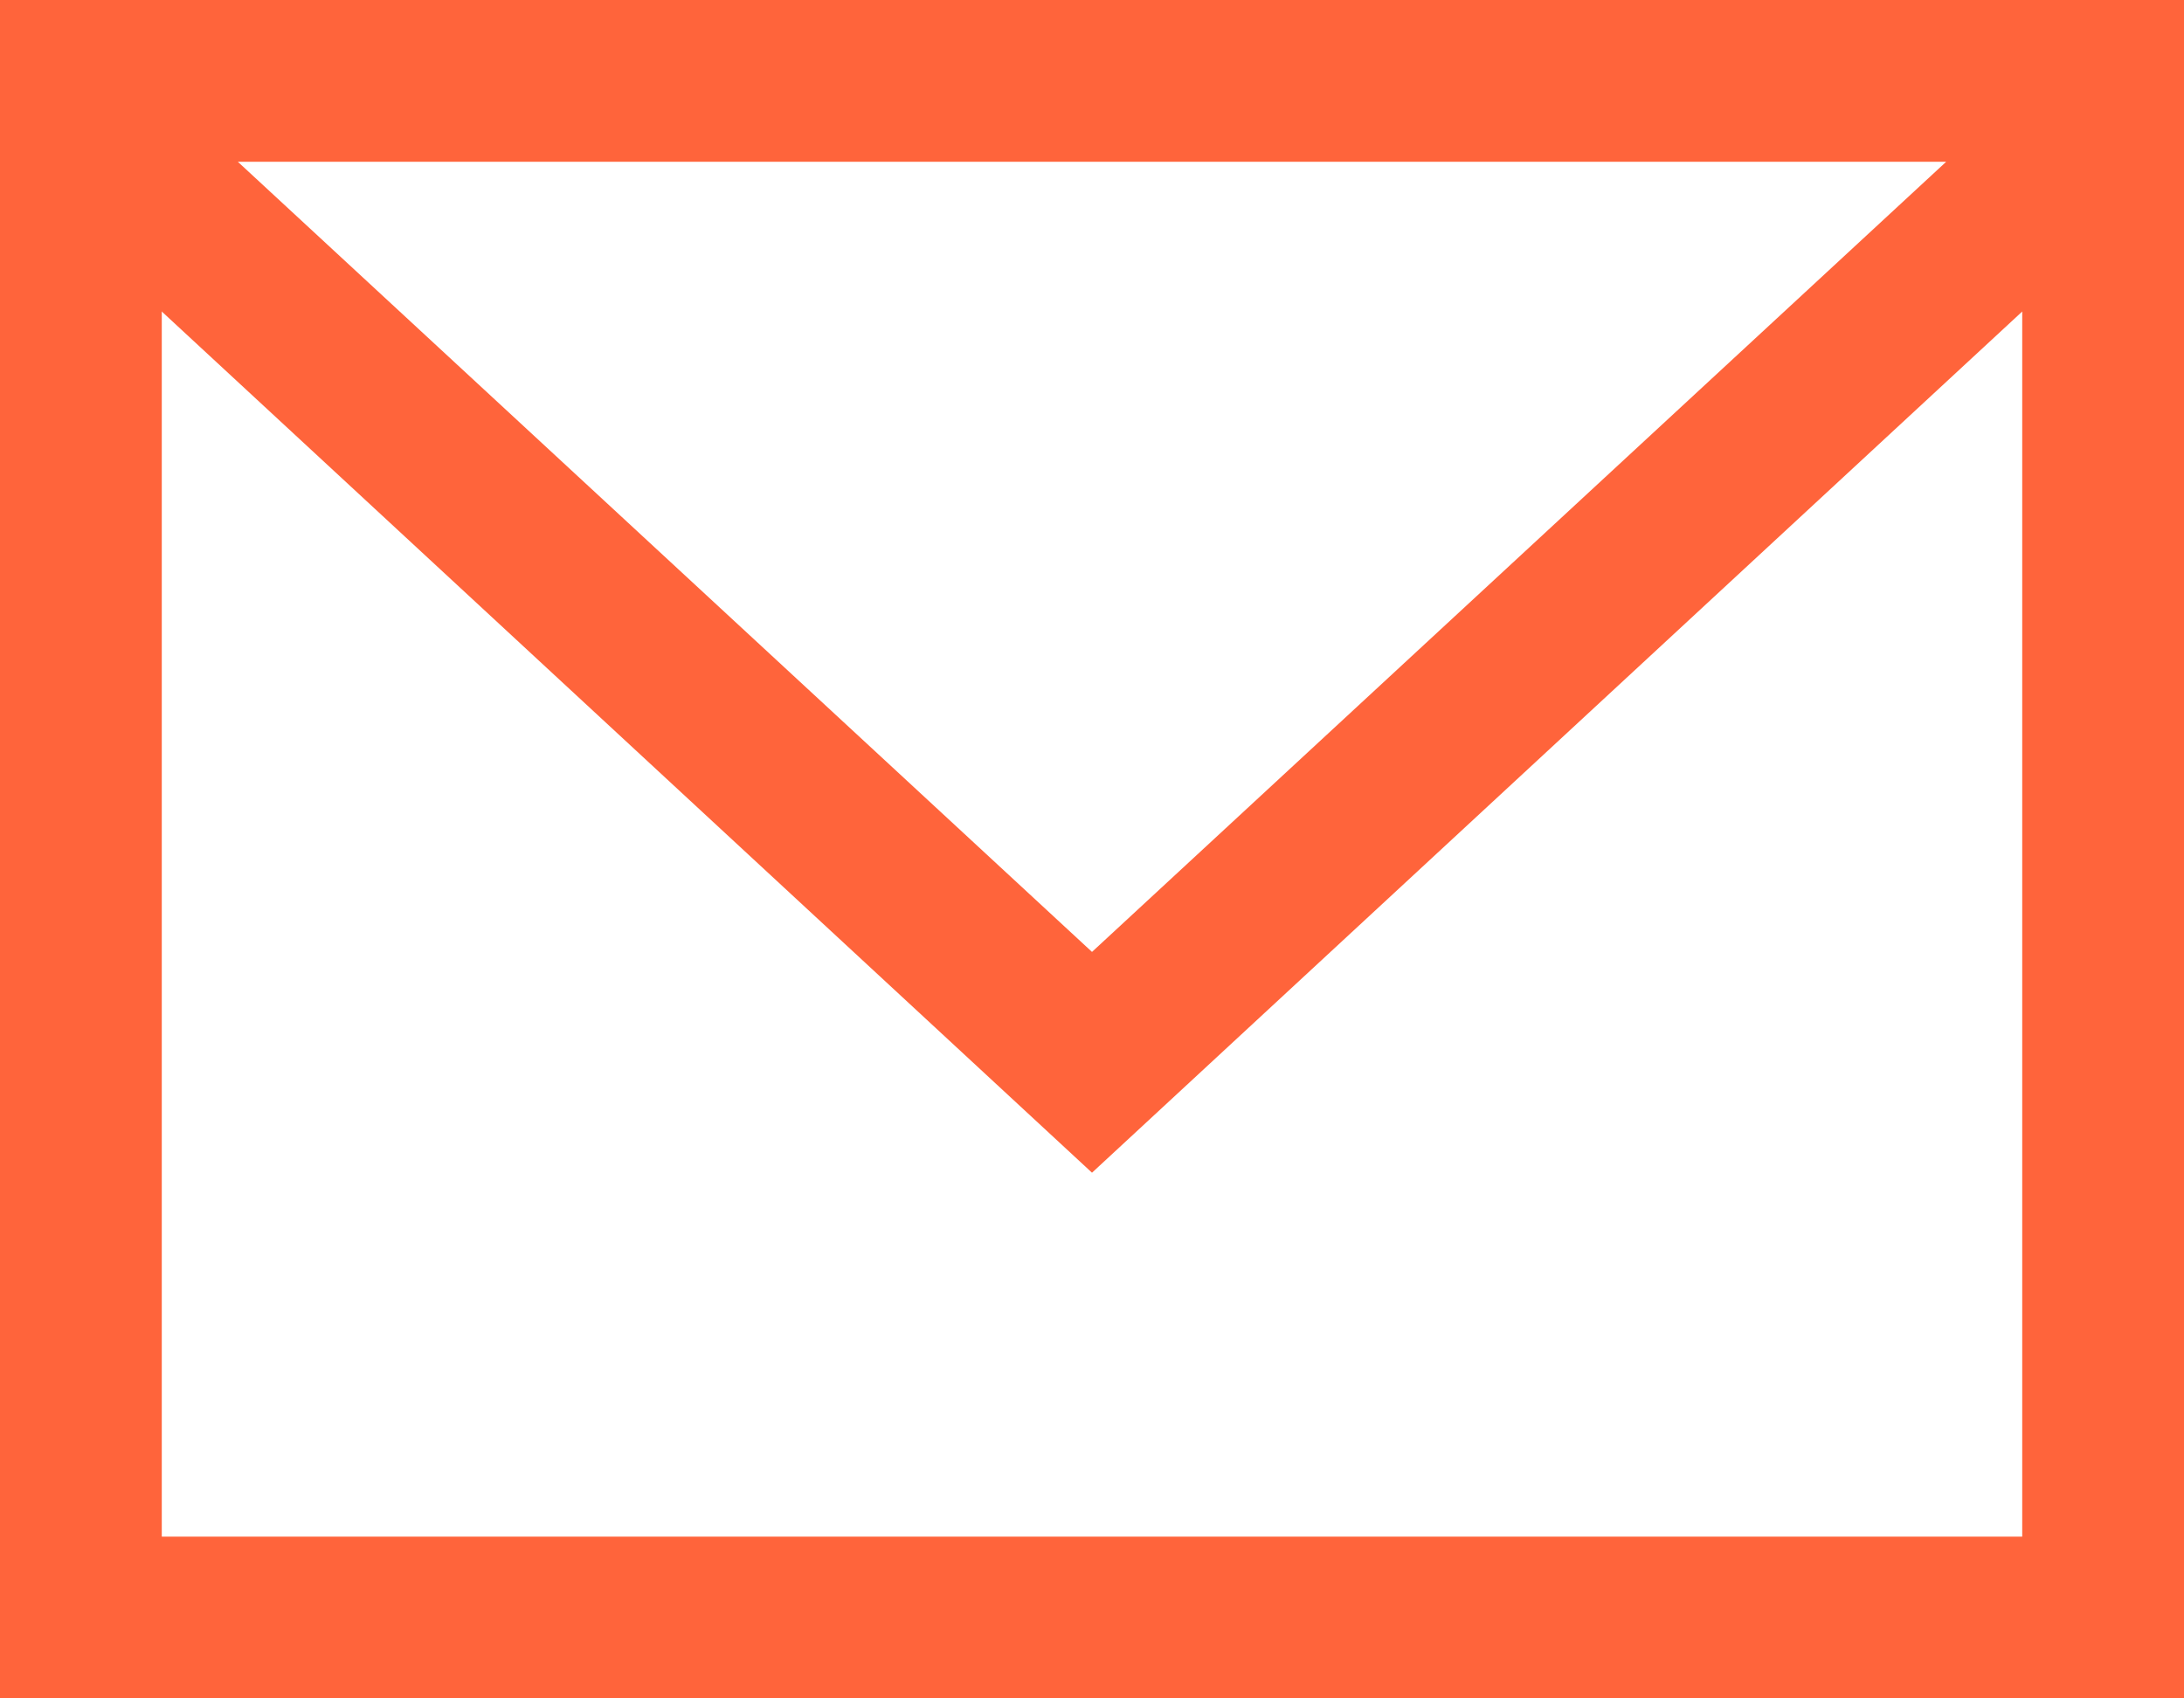
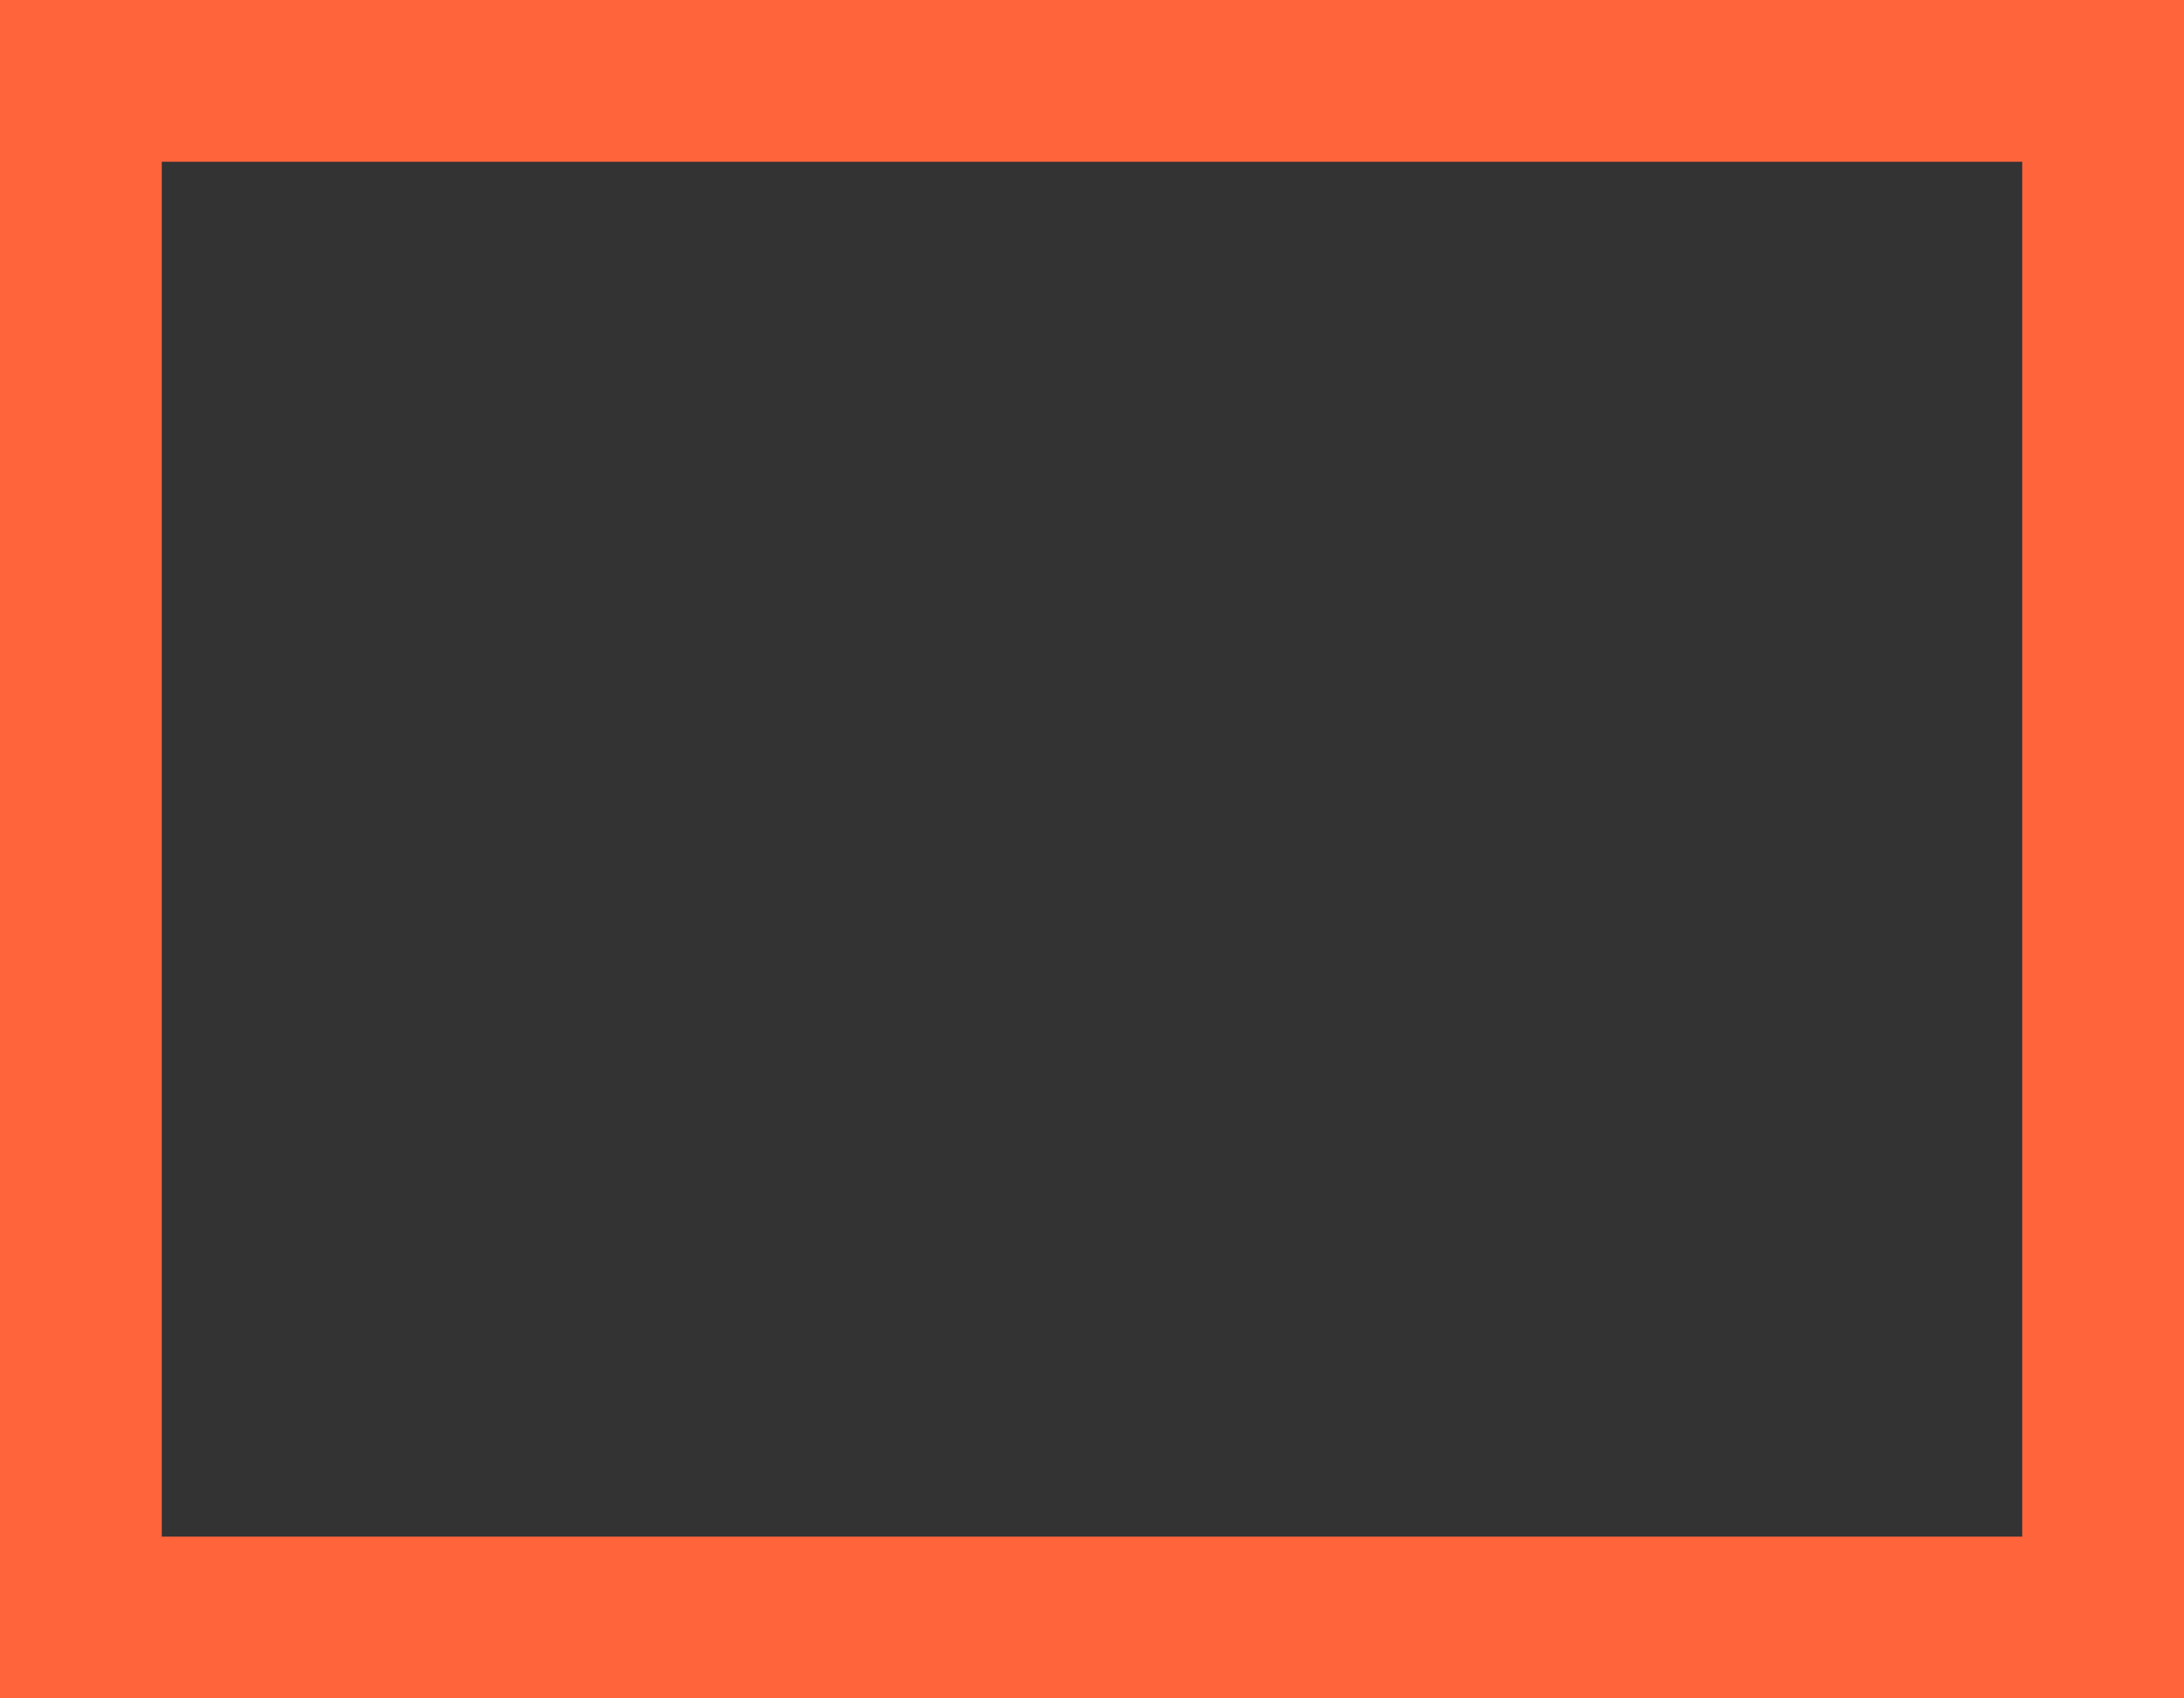
<svg xmlns="http://www.w3.org/2000/svg" viewBox="0 0 27 21">
  <rect x="0" y="0" width="27" height="21" fill="#333333" stroke="none" />
  <g id="a" />
  <g id="b">
    <g id="c">
      <g>
        <g>
-           <rect x="1" y="1" width="25" height="19" style="fill:#fff;" />
          <path d="M25,2V19H2V2H25m2-2H0V21H27V0h0Z" style="fill:#ff643b;" />
        </g>
        <g>
-           <polygon points="1 1.56 1 1 26 1 26 1.56 13.5 13.14 1 1.56" style="fill:#fff;" />
-           <path d="M24.06,2L13.5,11.77,2.94,2H24.06m2.94-2H0V2L13.5,14.5,27,2V0h0Z" style="fill:#ff643b;" />
-         </g>
+           </g>
      </g>
    </g>
  </g>
</svg>